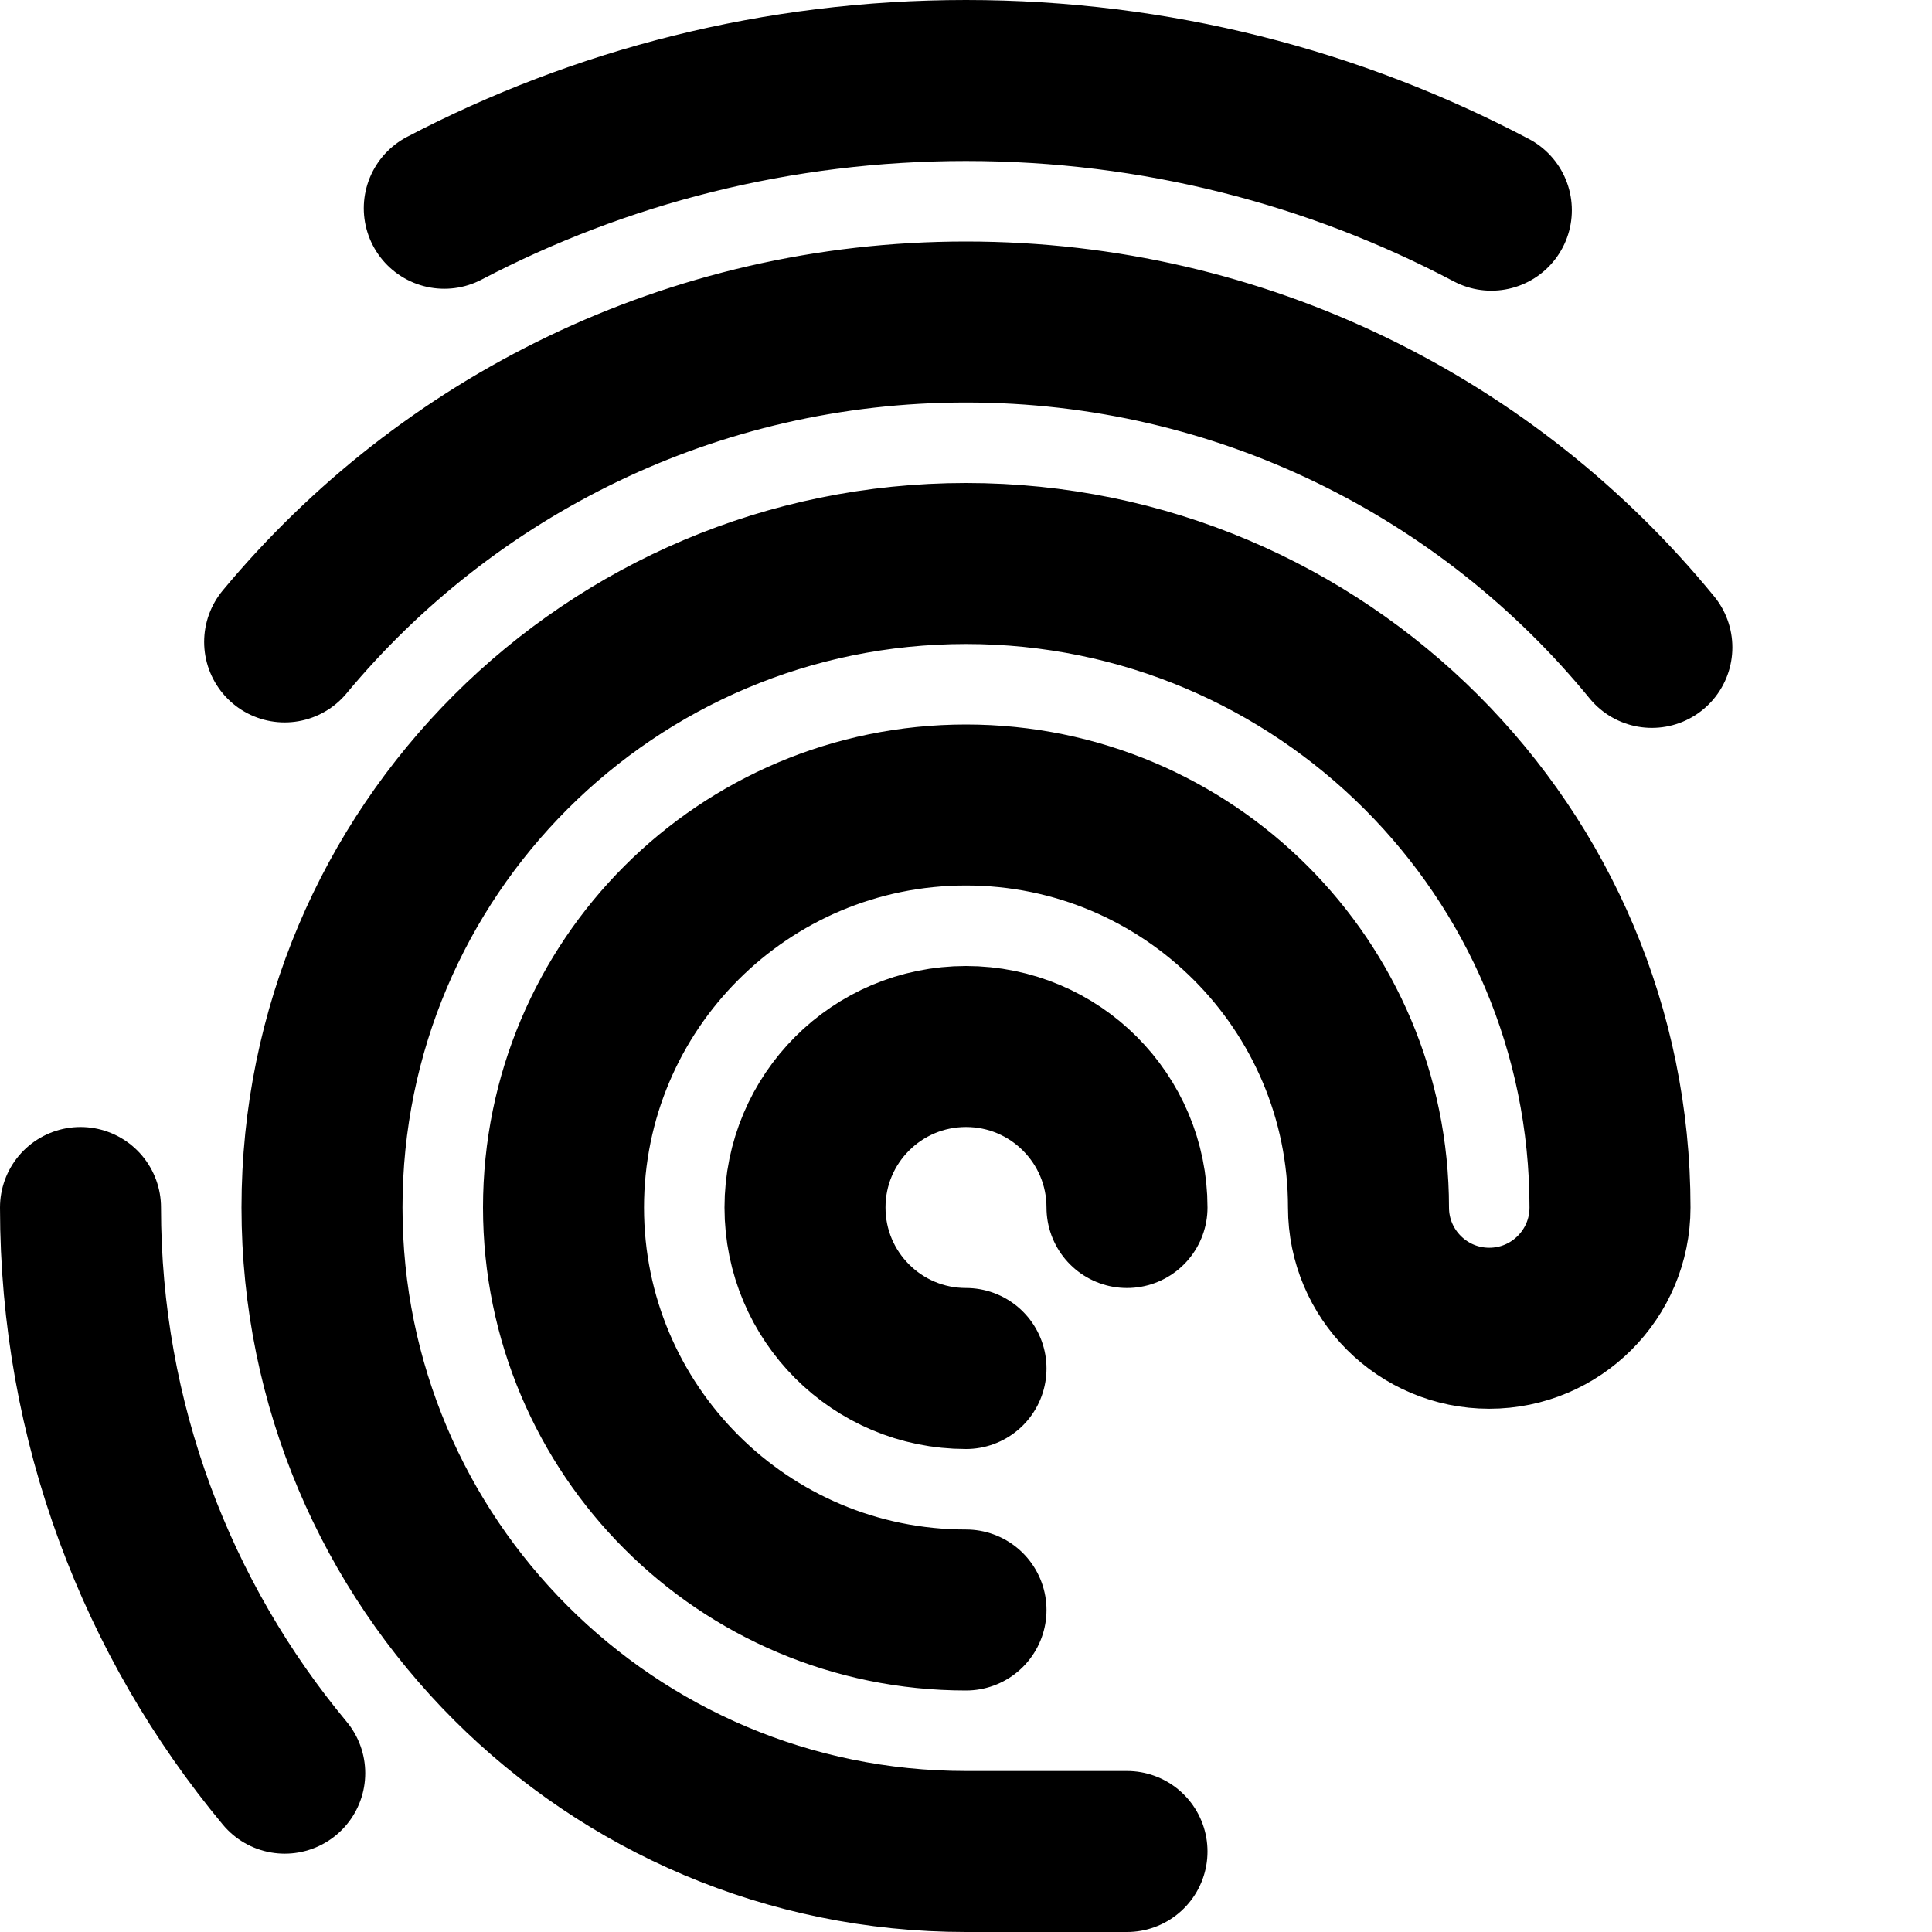
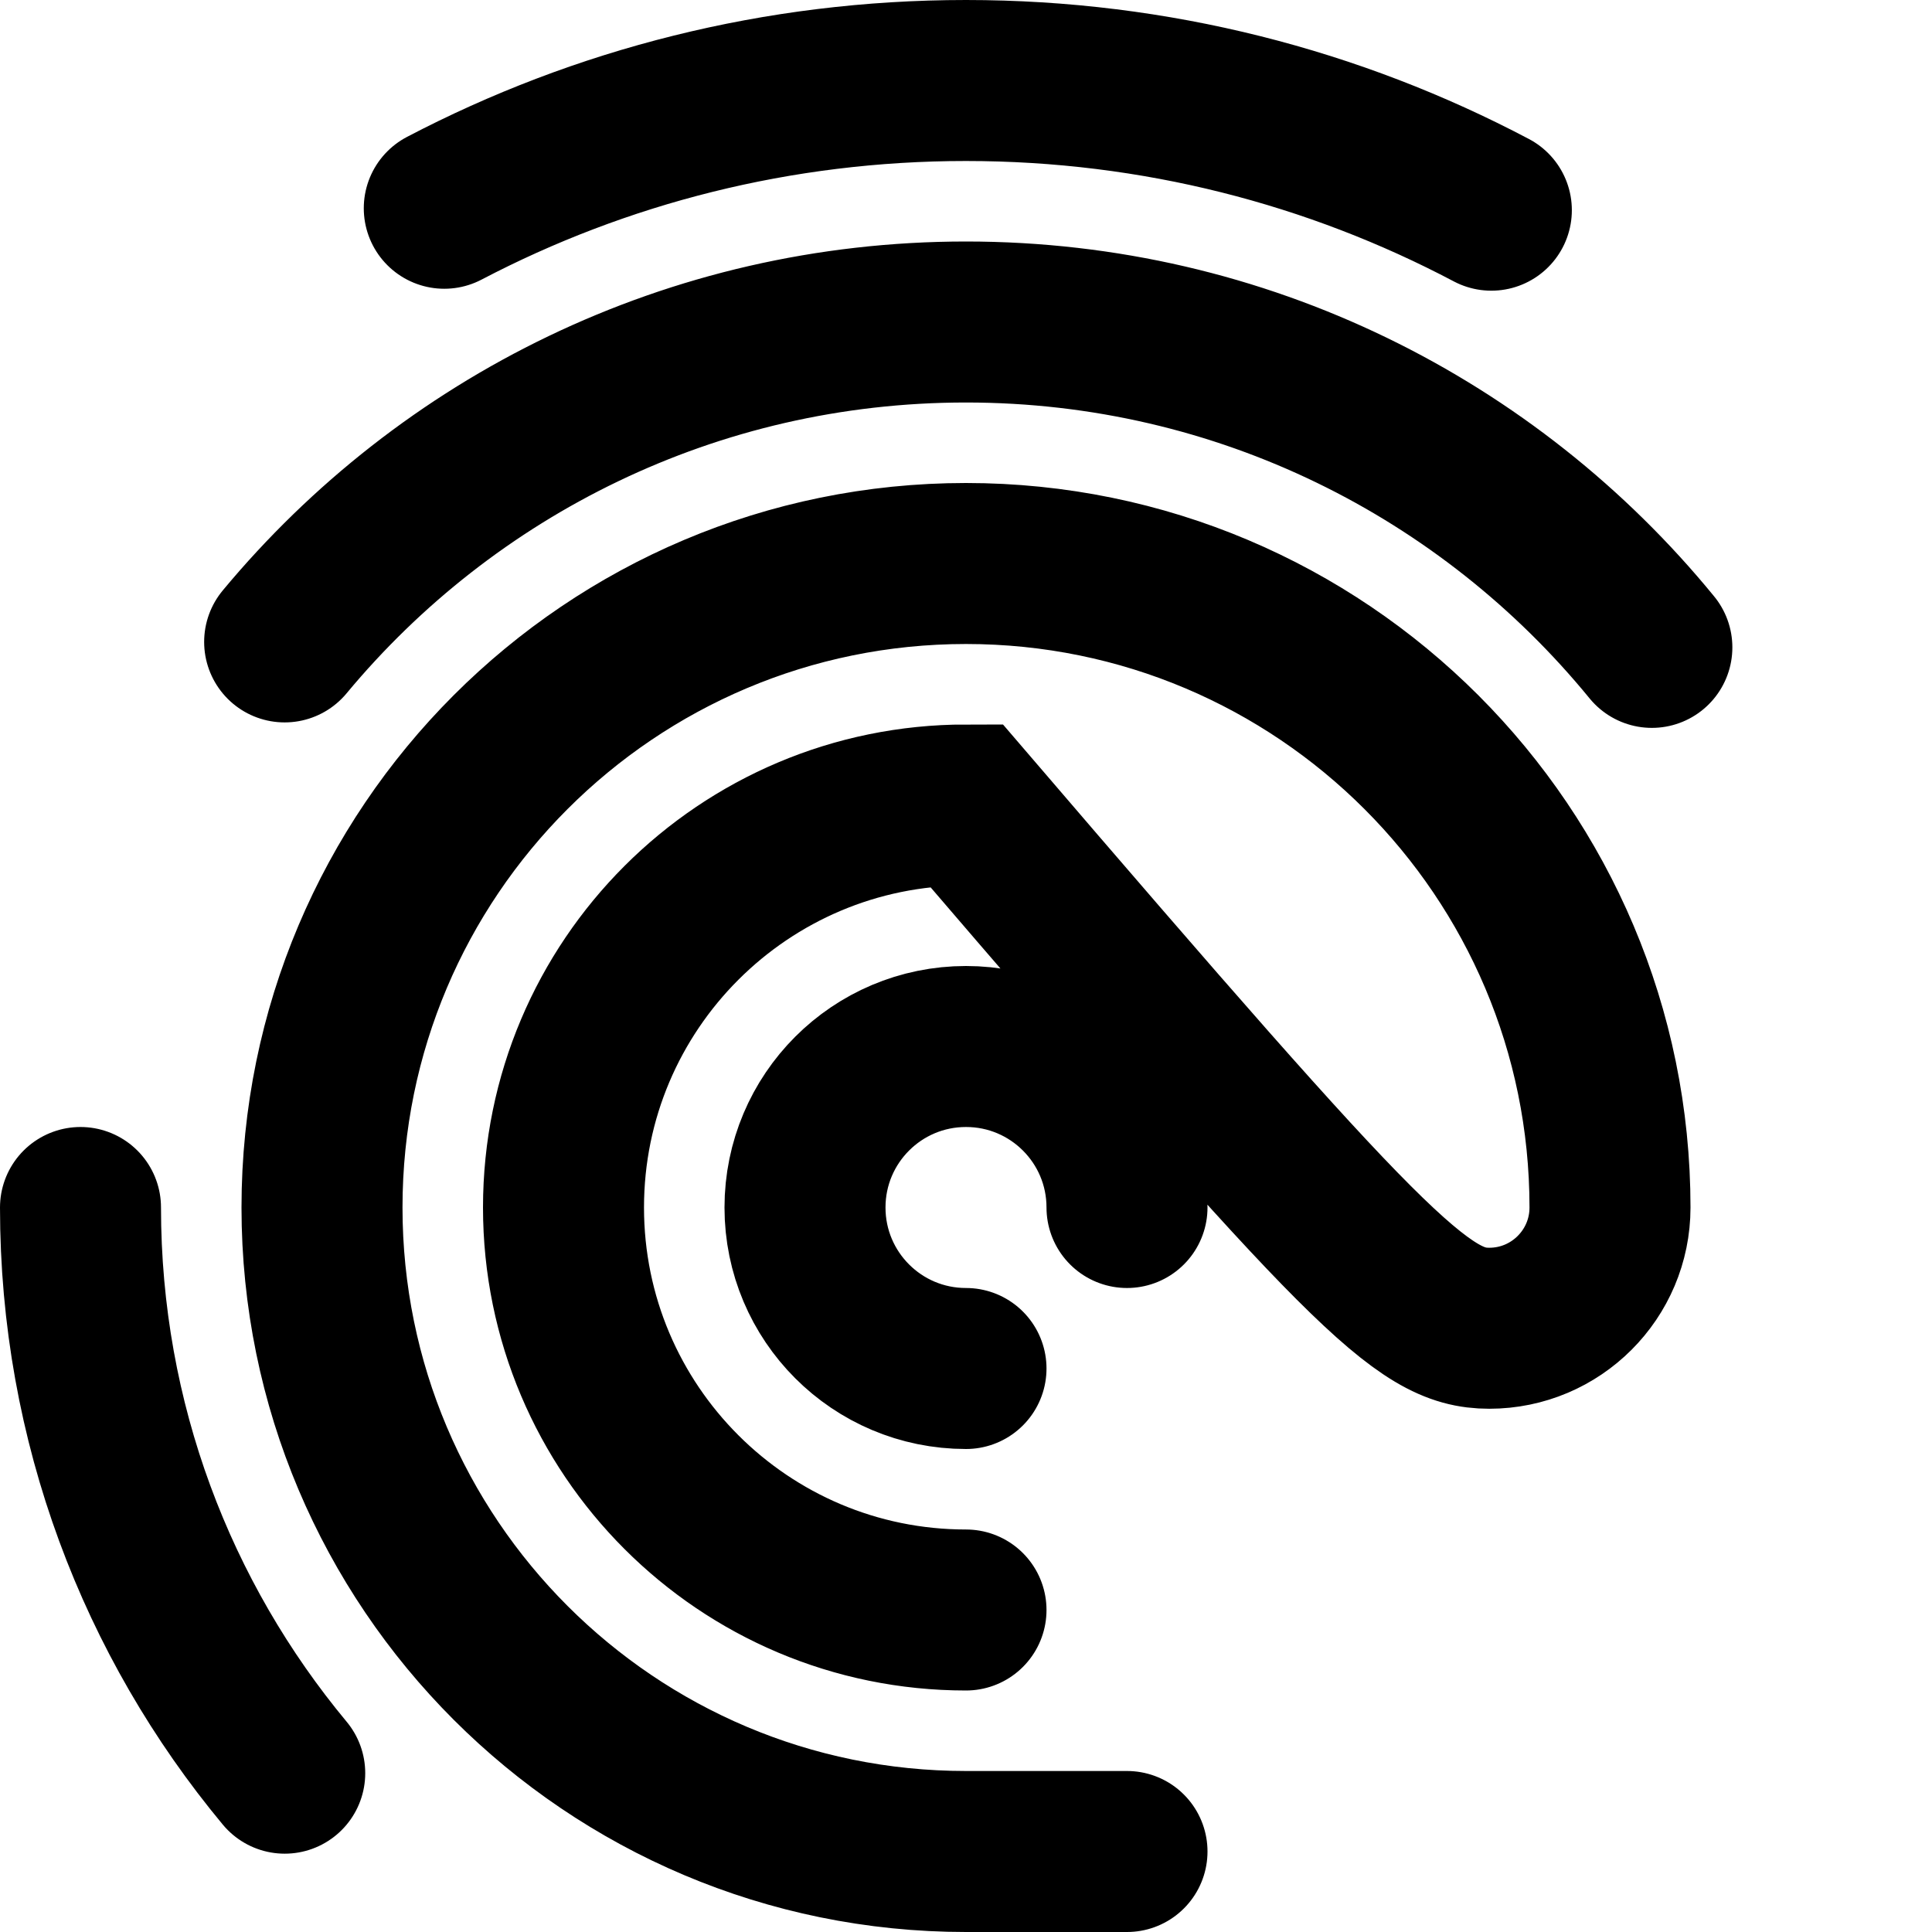
<svg xmlns="http://www.w3.org/2000/svg" width="24" height="24" viewBox="0 0 24 24">
-   <path fill="none" stroke="#000" stroke-linecap="round" stroke-width="2" d="M14,15 C14,13.895 13.105,13 12,13 C10.895,13 10,13.895 10,15 C10,16.105 10.895,17 12,17 L12,17 M12,20 C9.239,20 7,17.761 7,15 C7,12.239 9.239,10 12,10 C14.761,10 17,12.239 17,15 C17,15.828 17.672,16.5 18.5,16.5 C19.328,16.5 20,15.828 20,15 C20,10.582 16.418,7 12,7 C7.582,7 4,10.582 4,15 C4,19.418 7.582,23 12,23 L14,23 M1,15 C1,17.672 1.953,20.122 3.537,22.027 M20.52,8.042 C18.503,5.575 15.435,4 12,4 C8.596,4 5.554,5.546 3.536,7.974 M18.526,2.611 C16.577,1.582 14.357,1 12,1 C9.661,1 7.456,1.573 5.519,2.587" />
+   <path fill="none" stroke="#000" stroke-linecap="round" stroke-width="2" d="M14,15 C14,13.895 13.105,13 12,13 C10.895,13 10,13.895 10,15 C10,16.105 10.895,17 12,17 L12,17 M12,20 C9.239,20 7,17.761 7,15 C7,12.239 9.239,10 12,10 C17,15.828 17.672,16.5 18.5,16.5 C19.328,16.5 20,15.828 20,15 C20,10.582 16.418,7 12,7 C7.582,7 4,10.582 4,15 C4,19.418 7.582,23 12,23 L14,23 M1,15 C1,17.672 1.953,20.122 3.537,22.027 M20.52,8.042 C18.503,5.575 15.435,4 12,4 C8.596,4 5.554,5.546 3.536,7.974 M18.526,2.611 C16.577,1.582 14.357,1 12,1 C9.661,1 7.456,1.573 5.519,2.587" />
</svg>